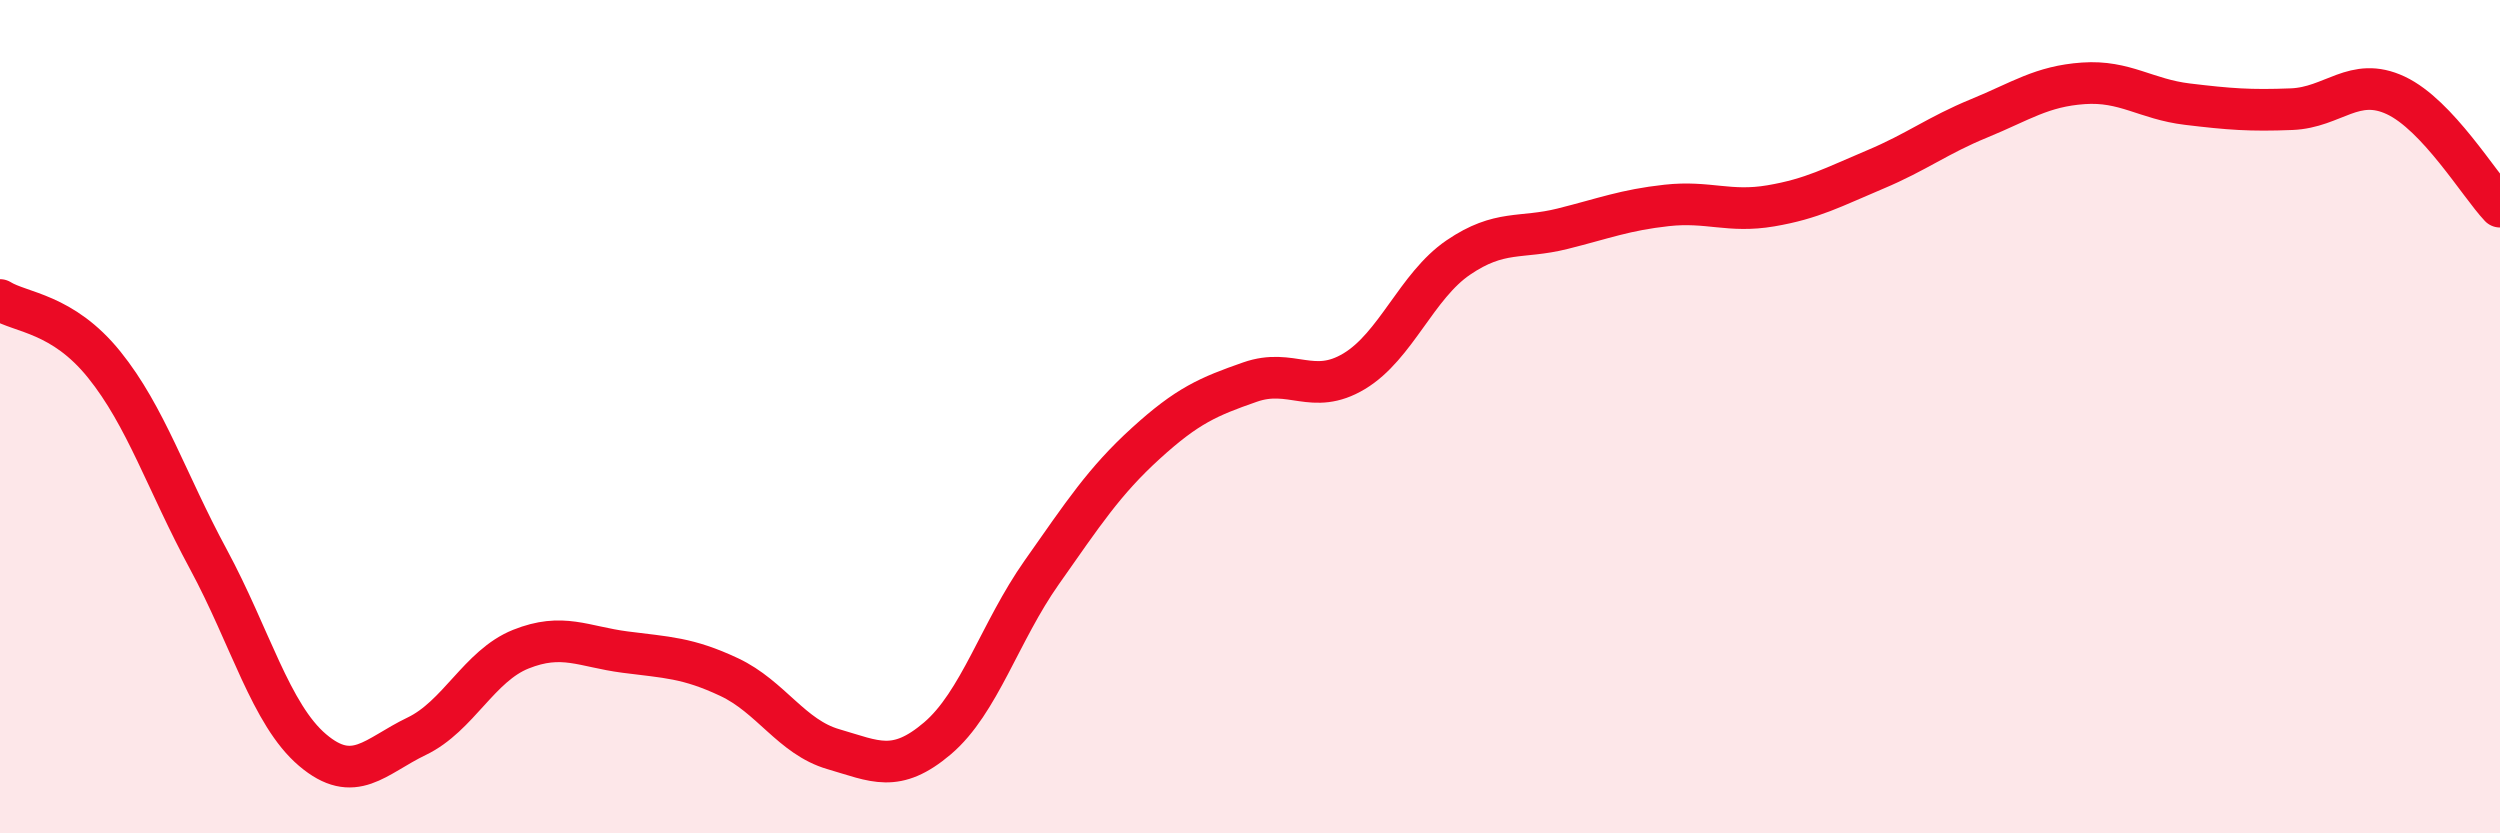
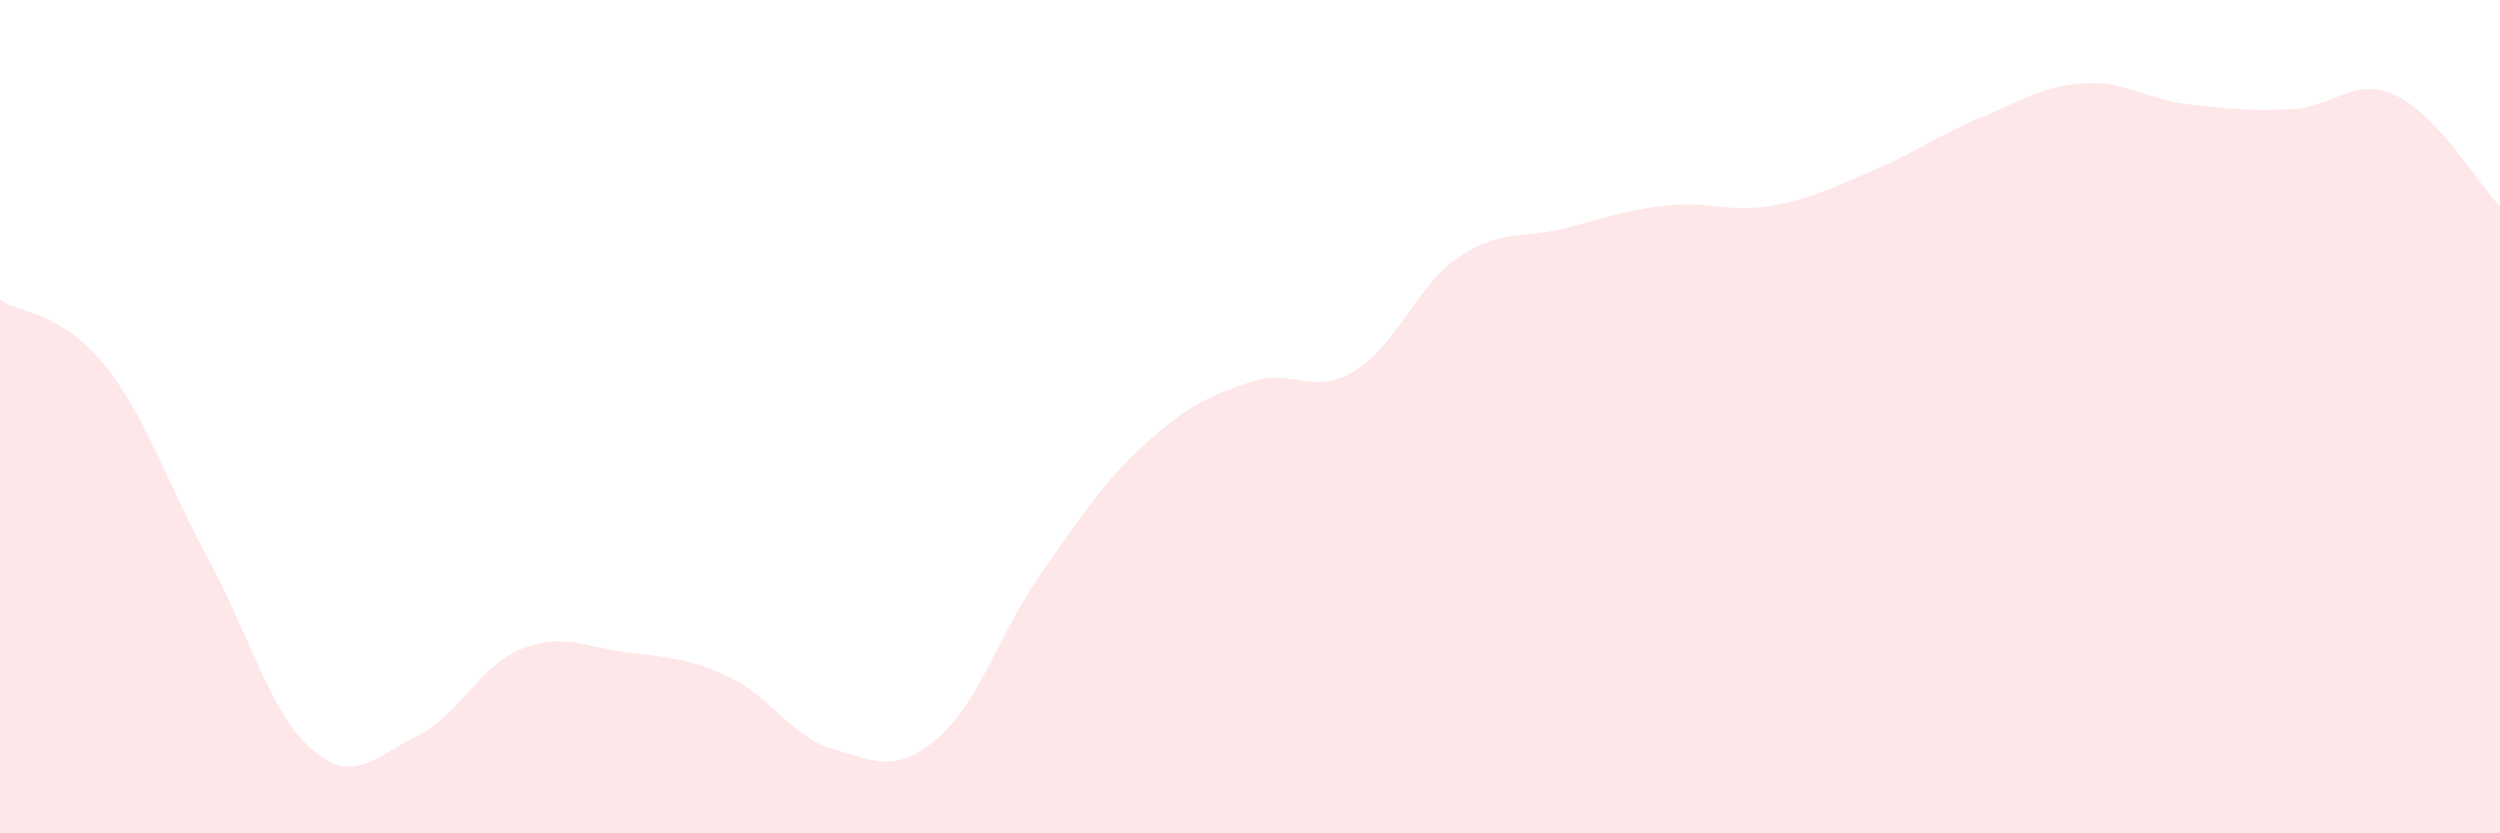
<svg xmlns="http://www.w3.org/2000/svg" width="60" height="20" viewBox="0 0 60 20">
  <path d="M 0,7.2 C 0.5,7.51 1.5,7.51 2.5,8.75 C 3.5,9.99 4,11.57 5,13.42 C 6,15.27 6.5,17.15 7.5,18 C 8.5,18.85 9,18.15 10,17.67 C 11,17.19 11.5,15.98 12.5,15.58 C 13.5,15.18 14,15.52 15,15.65 C 16,15.78 16.5,15.78 17.5,16.25 C 18.5,16.72 19,17.69 20,17.98 C 21,18.27 21.5,18.57 22.5,17.72 C 23.5,16.87 24,15.16 25,13.74 C 26,12.32 26.5,11.55 27.5,10.64 C 28.5,9.73 29,9.52 30,9.17 C 31,8.82 31.5,9.51 32.5,8.91 C 33.5,8.31 34,6.86 35,6.18 C 36,5.5 36.5,5.74 37.5,5.49 C 38.5,5.24 39,5.04 40,4.93 C 41,4.82 41.5,5.11 42.5,4.94 C 43.5,4.77 44,4.49 45,4.07 C 46,3.65 46.5,3.25 47.5,2.84 C 48.5,2.43 49,2.07 50,2 C 51,1.93 51.5,2.38 52.5,2.5 C 53.5,2.62 54,2.66 55,2.62 C 56,2.58 56.5,1.82 57.5,2.29 C 58.5,2.76 59.5,4.43 60,4.96L60 20L0 20Z" fill="#EB0A25" opacity="0.1" stroke-linecap="round" stroke-linejoin="round" />
-   <path d="M 0,7.2 C 0.5,7.51 1.5,7.51 2.5,8.75 C 3.5,9.99 4,11.57 5,13.42 C 6,15.27 6.5,17.15 7.5,18 C 8.5,18.85 9,18.15 10,17.67 C 11,17.19 11.5,15.98 12.5,15.58 C 13.5,15.18 14,15.52 15,15.65 C 16,15.78 16.5,15.78 17.5,16.25 C 18.5,16.72 19,17.69 20,17.98 C 21,18.27 21.5,18.57 22.5,17.72 C 23.5,16.87 24,15.16 25,13.74 C 26,12.32 26.5,11.55 27.5,10.64 C 28.5,9.73 29,9.52 30,9.17 C 31,8.82 31.5,9.51 32.5,8.91 C 33.5,8.31 34,6.86 35,6.18 C 36,5.5 36.5,5.74 37.5,5.49 C 38.5,5.24 39,5.04 40,4.93 C 41,4.82 41.5,5.11 42.5,4.94 C 43.5,4.77 44,4.49 45,4.07 C 46,3.65 46.5,3.25 47.5,2.84 C 48.5,2.43 49,2.07 50,2 C 51,1.93 51.5,2.38 52.5,2.5 C 53.5,2.62 54,2.66 55,2.62 C 56,2.58 56.5,1.82 57.5,2.29 C 58.5,2.76 59.5,4.43 60,4.96" stroke="#EB0A25" stroke-width="1" fill="none" stroke-linecap="round" stroke-linejoin="round" />
</svg>